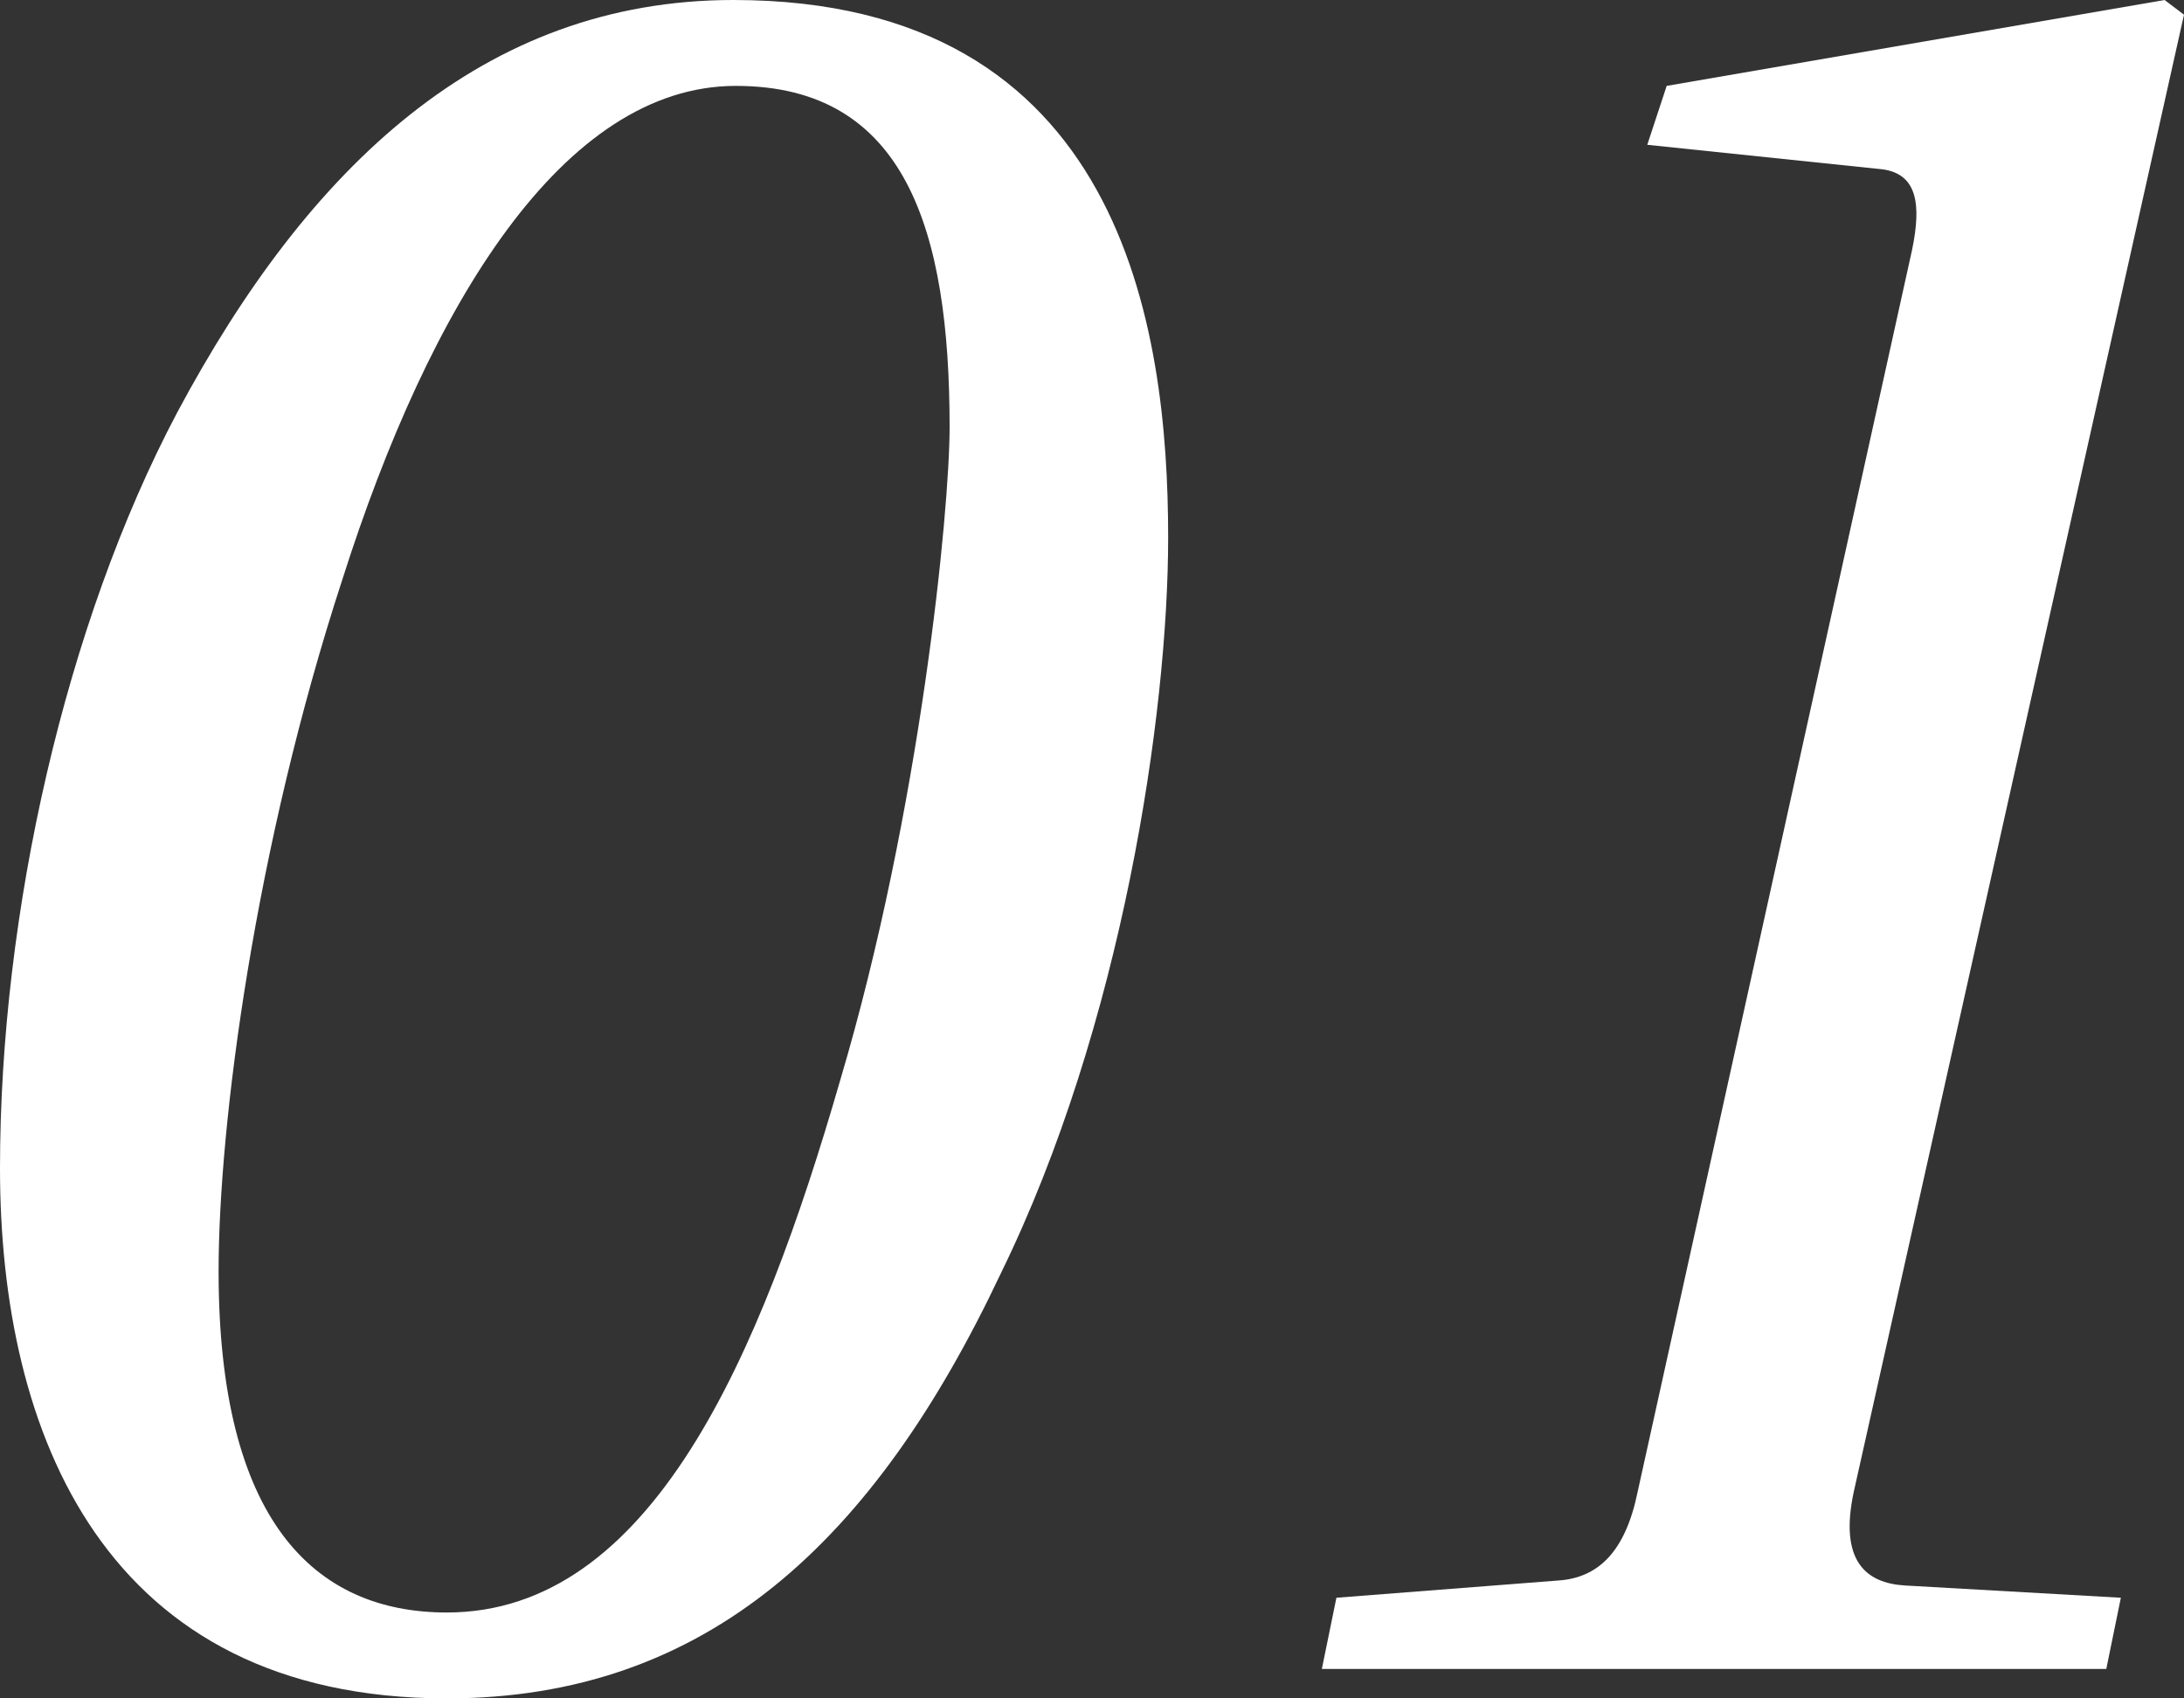
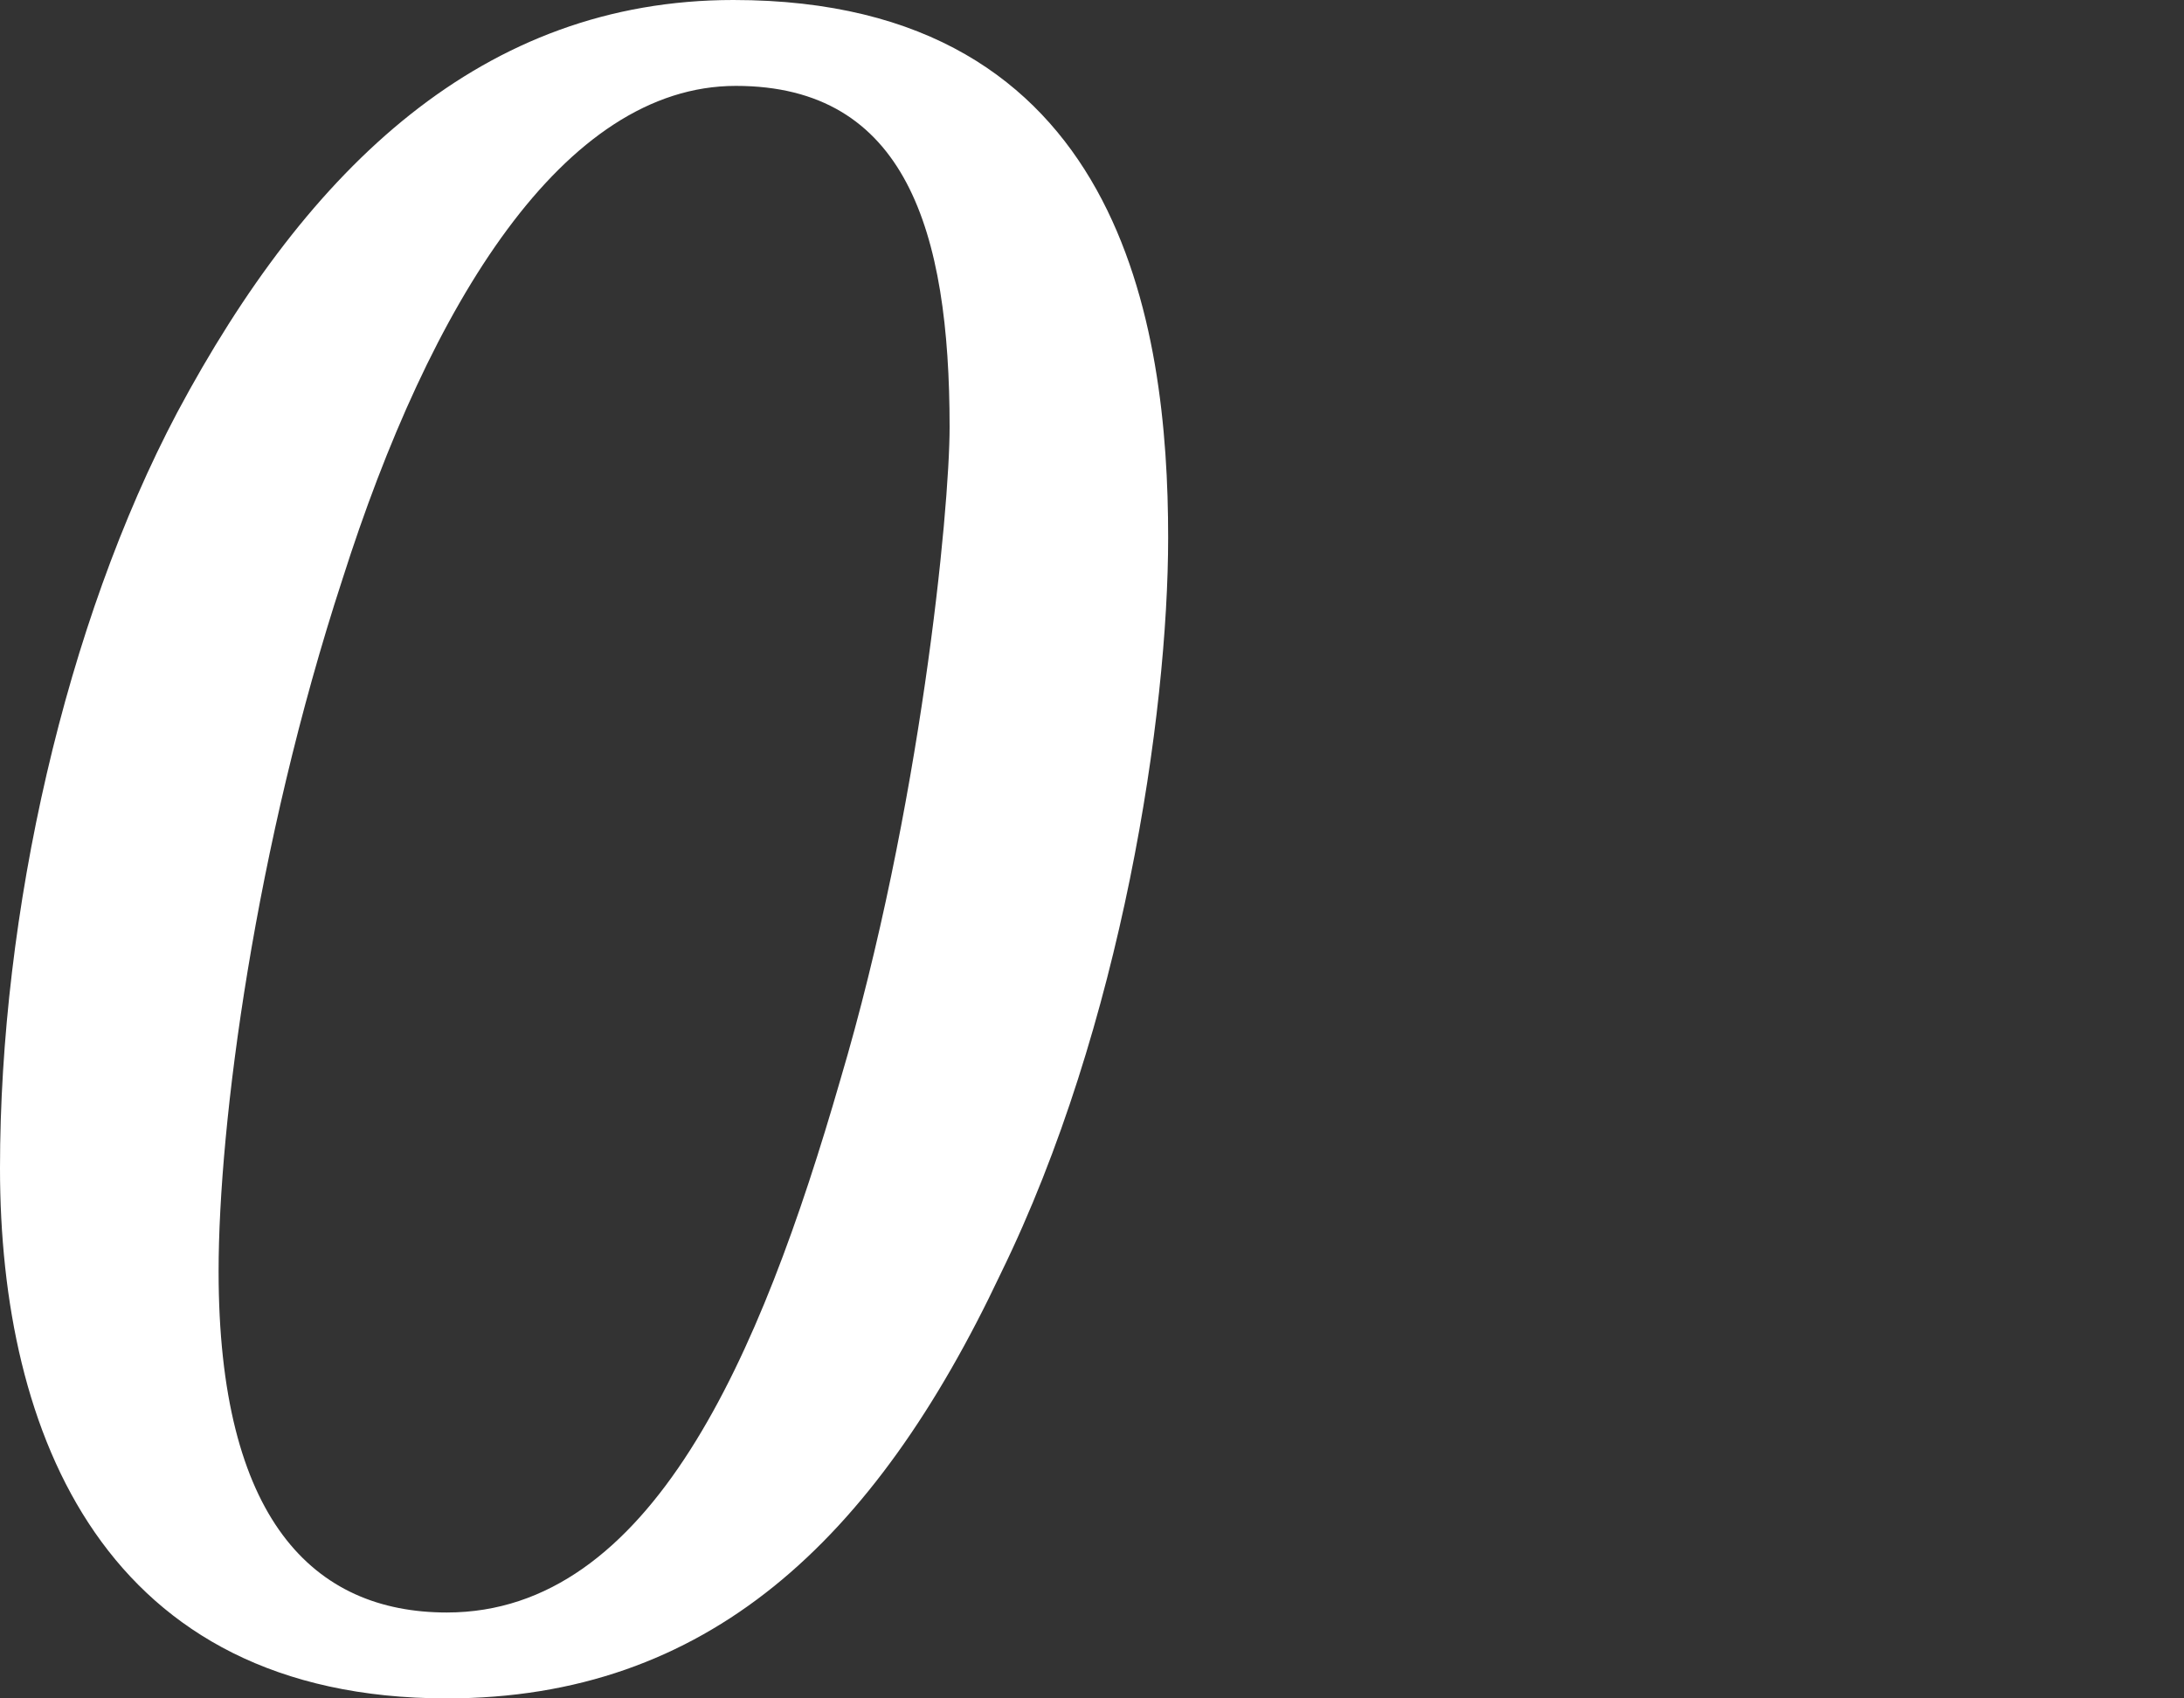
<svg xmlns="http://www.w3.org/2000/svg" width="45" height="35" viewBox="0 0 45 35" fill="none">
  <rect x="0" y="0" width="45" height="35" fill="#333333" stroke="none" />
  <path d="M0 24.075C0 29.538 2.152 35 9.207 35C14.562 35 18.015 31.763 20.617 26.25C23.119 21.142 24.069 14.718 24.069 11.077C24.069 6.727 23.119 0 15.112 0C9.958 0 6.355 3.439 3.653 8.497C1.351 12.847 0 18.815 0 24.075ZM4.504 26.199C4.504 23.165 5.254 17.449 7.056 11.936C8.857 6.272 11.609 1.77 15.162 1.77C18.665 1.77 19.566 4.754 19.566 8.801C19.566 10.52 18.965 16.691 17.314 22.254C15.663 27.97 13.411 33.23 9.207 33.23C6.455 33.23 4.504 31.308 4.504 26.199Z" fill="white" />
-   <path d="M27.236 34.393H43.399L43.699 32.926L39.245 32.673C38.445 32.623 37.894 32.168 38.194 30.751L45 0.303L44.6 0L34.341 1.77L33.941 2.984L38.795 3.49C39.496 3.591 39.596 4.198 39.395 5.159L33.741 30.751C33.491 31.965 32.94 32.522 32.09 32.572L27.536 32.926L27.236 34.393Z" fill="white" />
</svg>